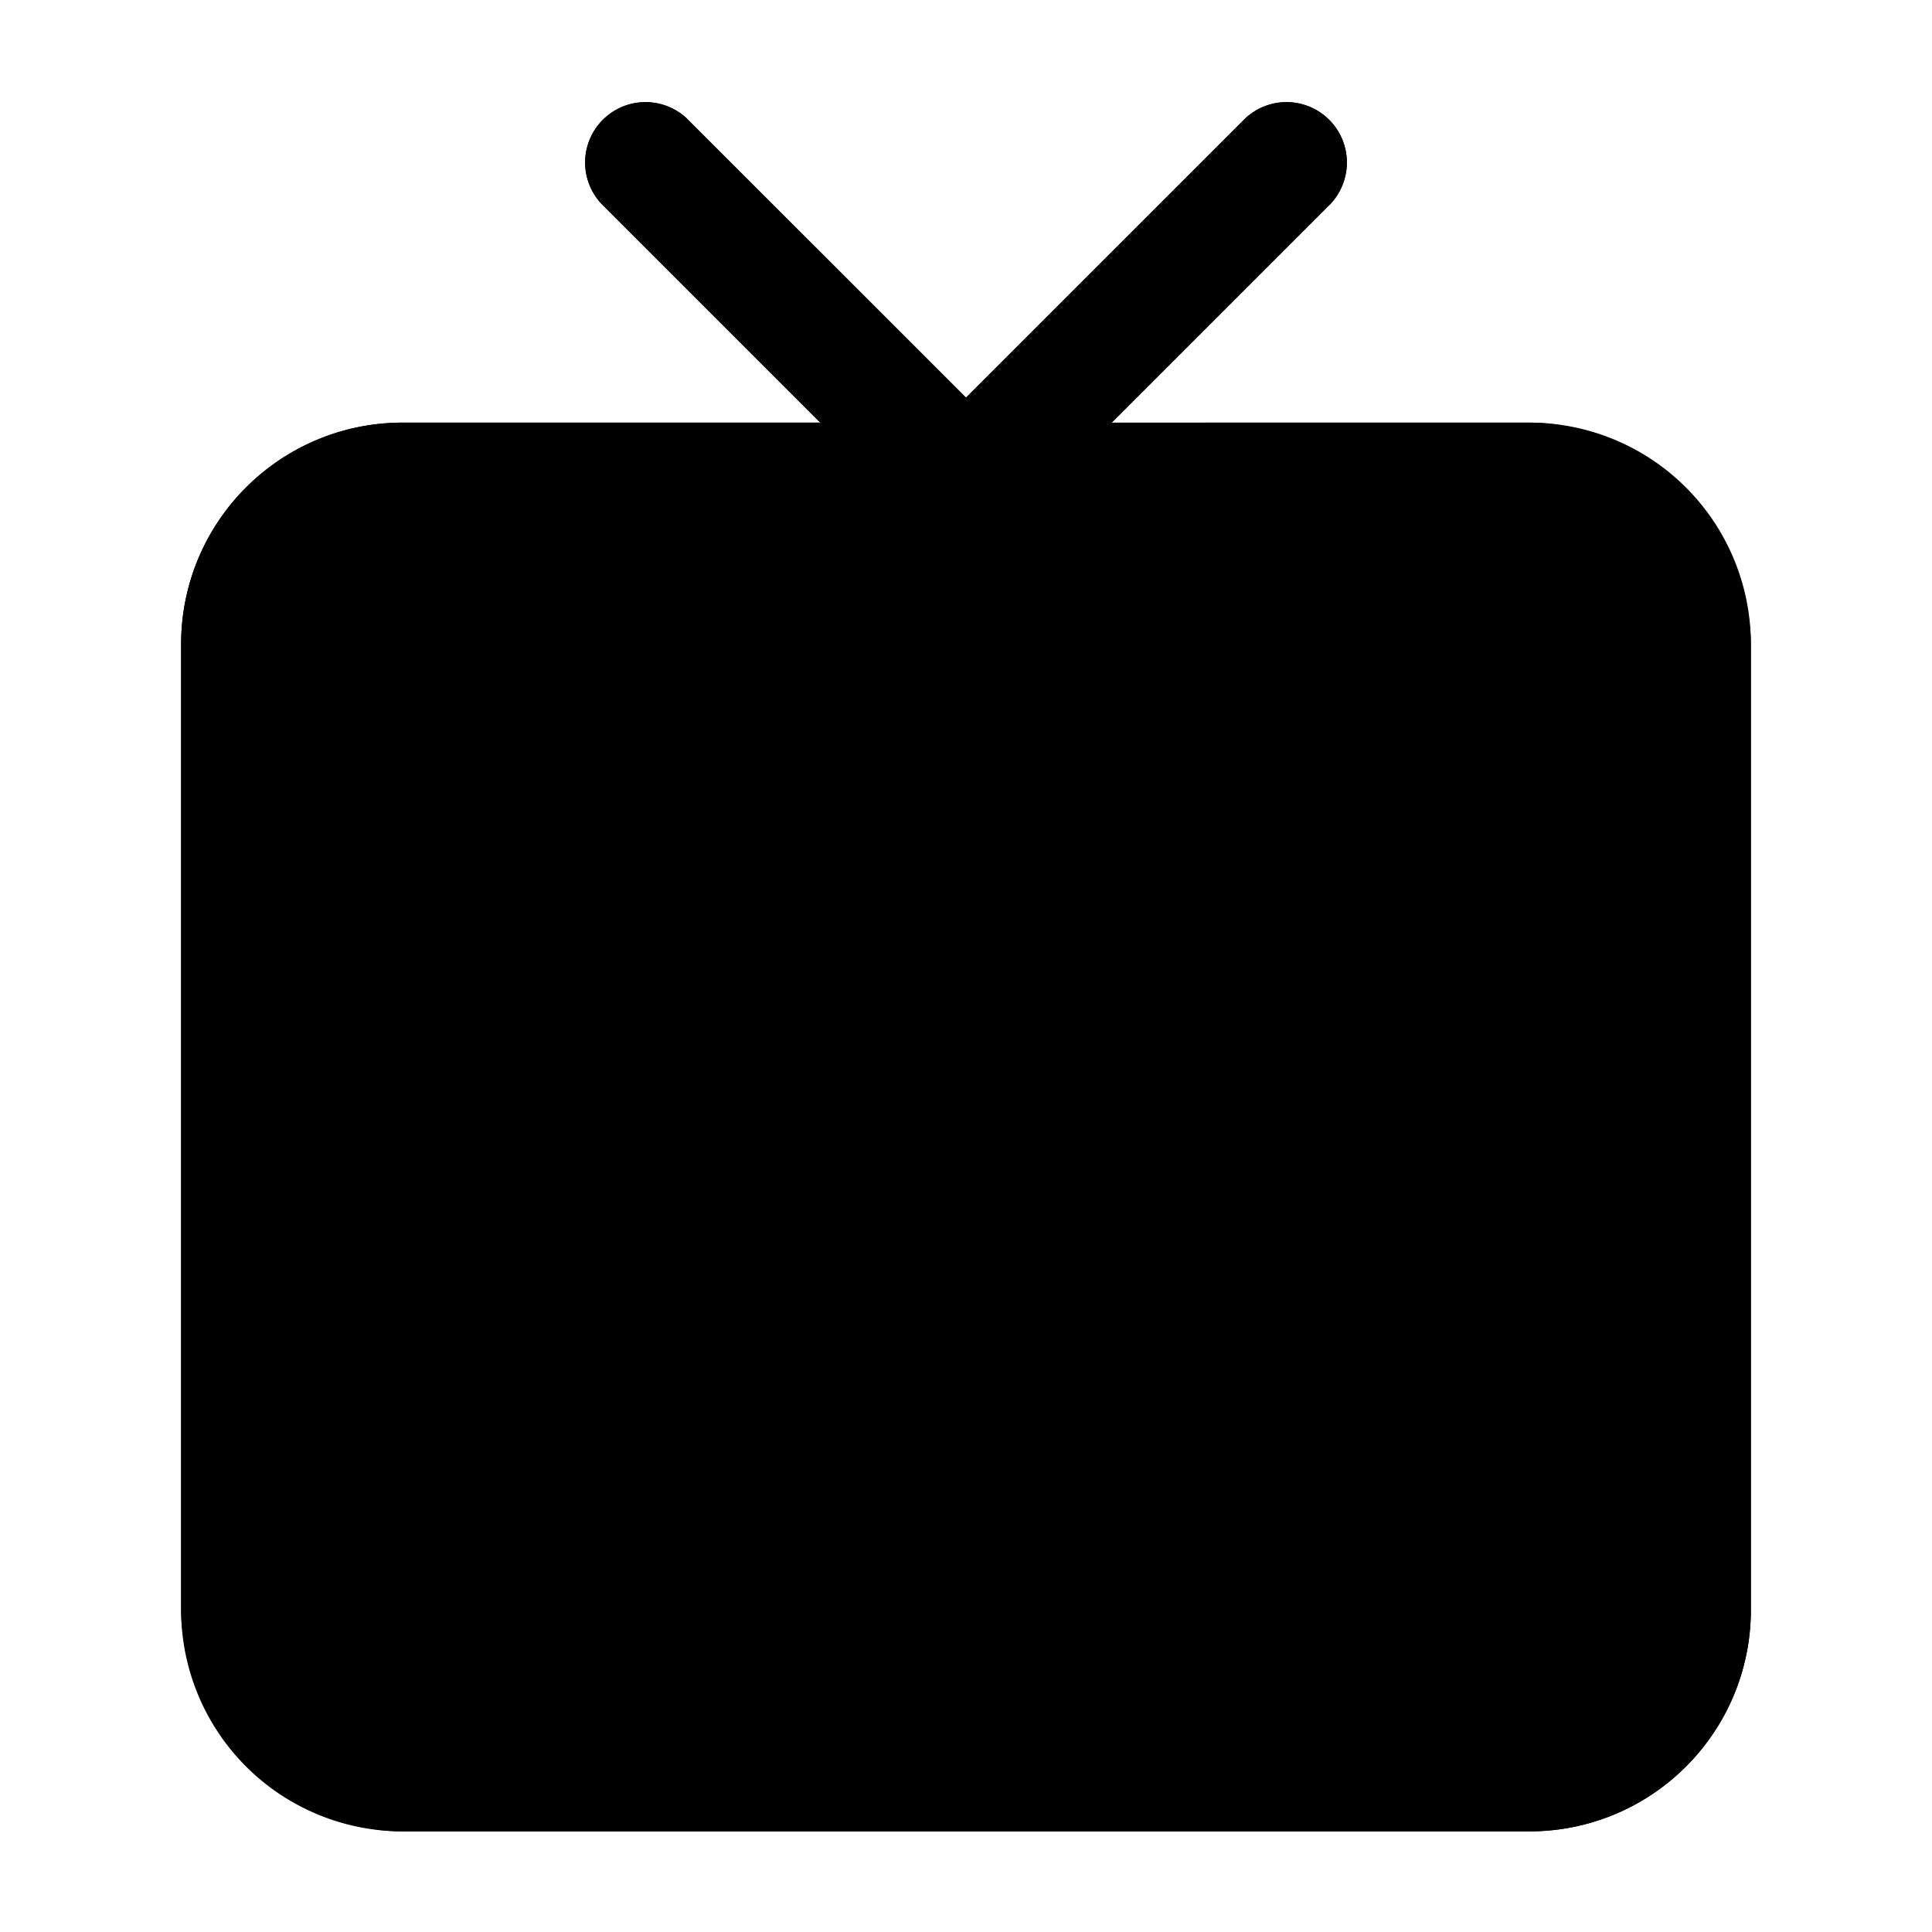
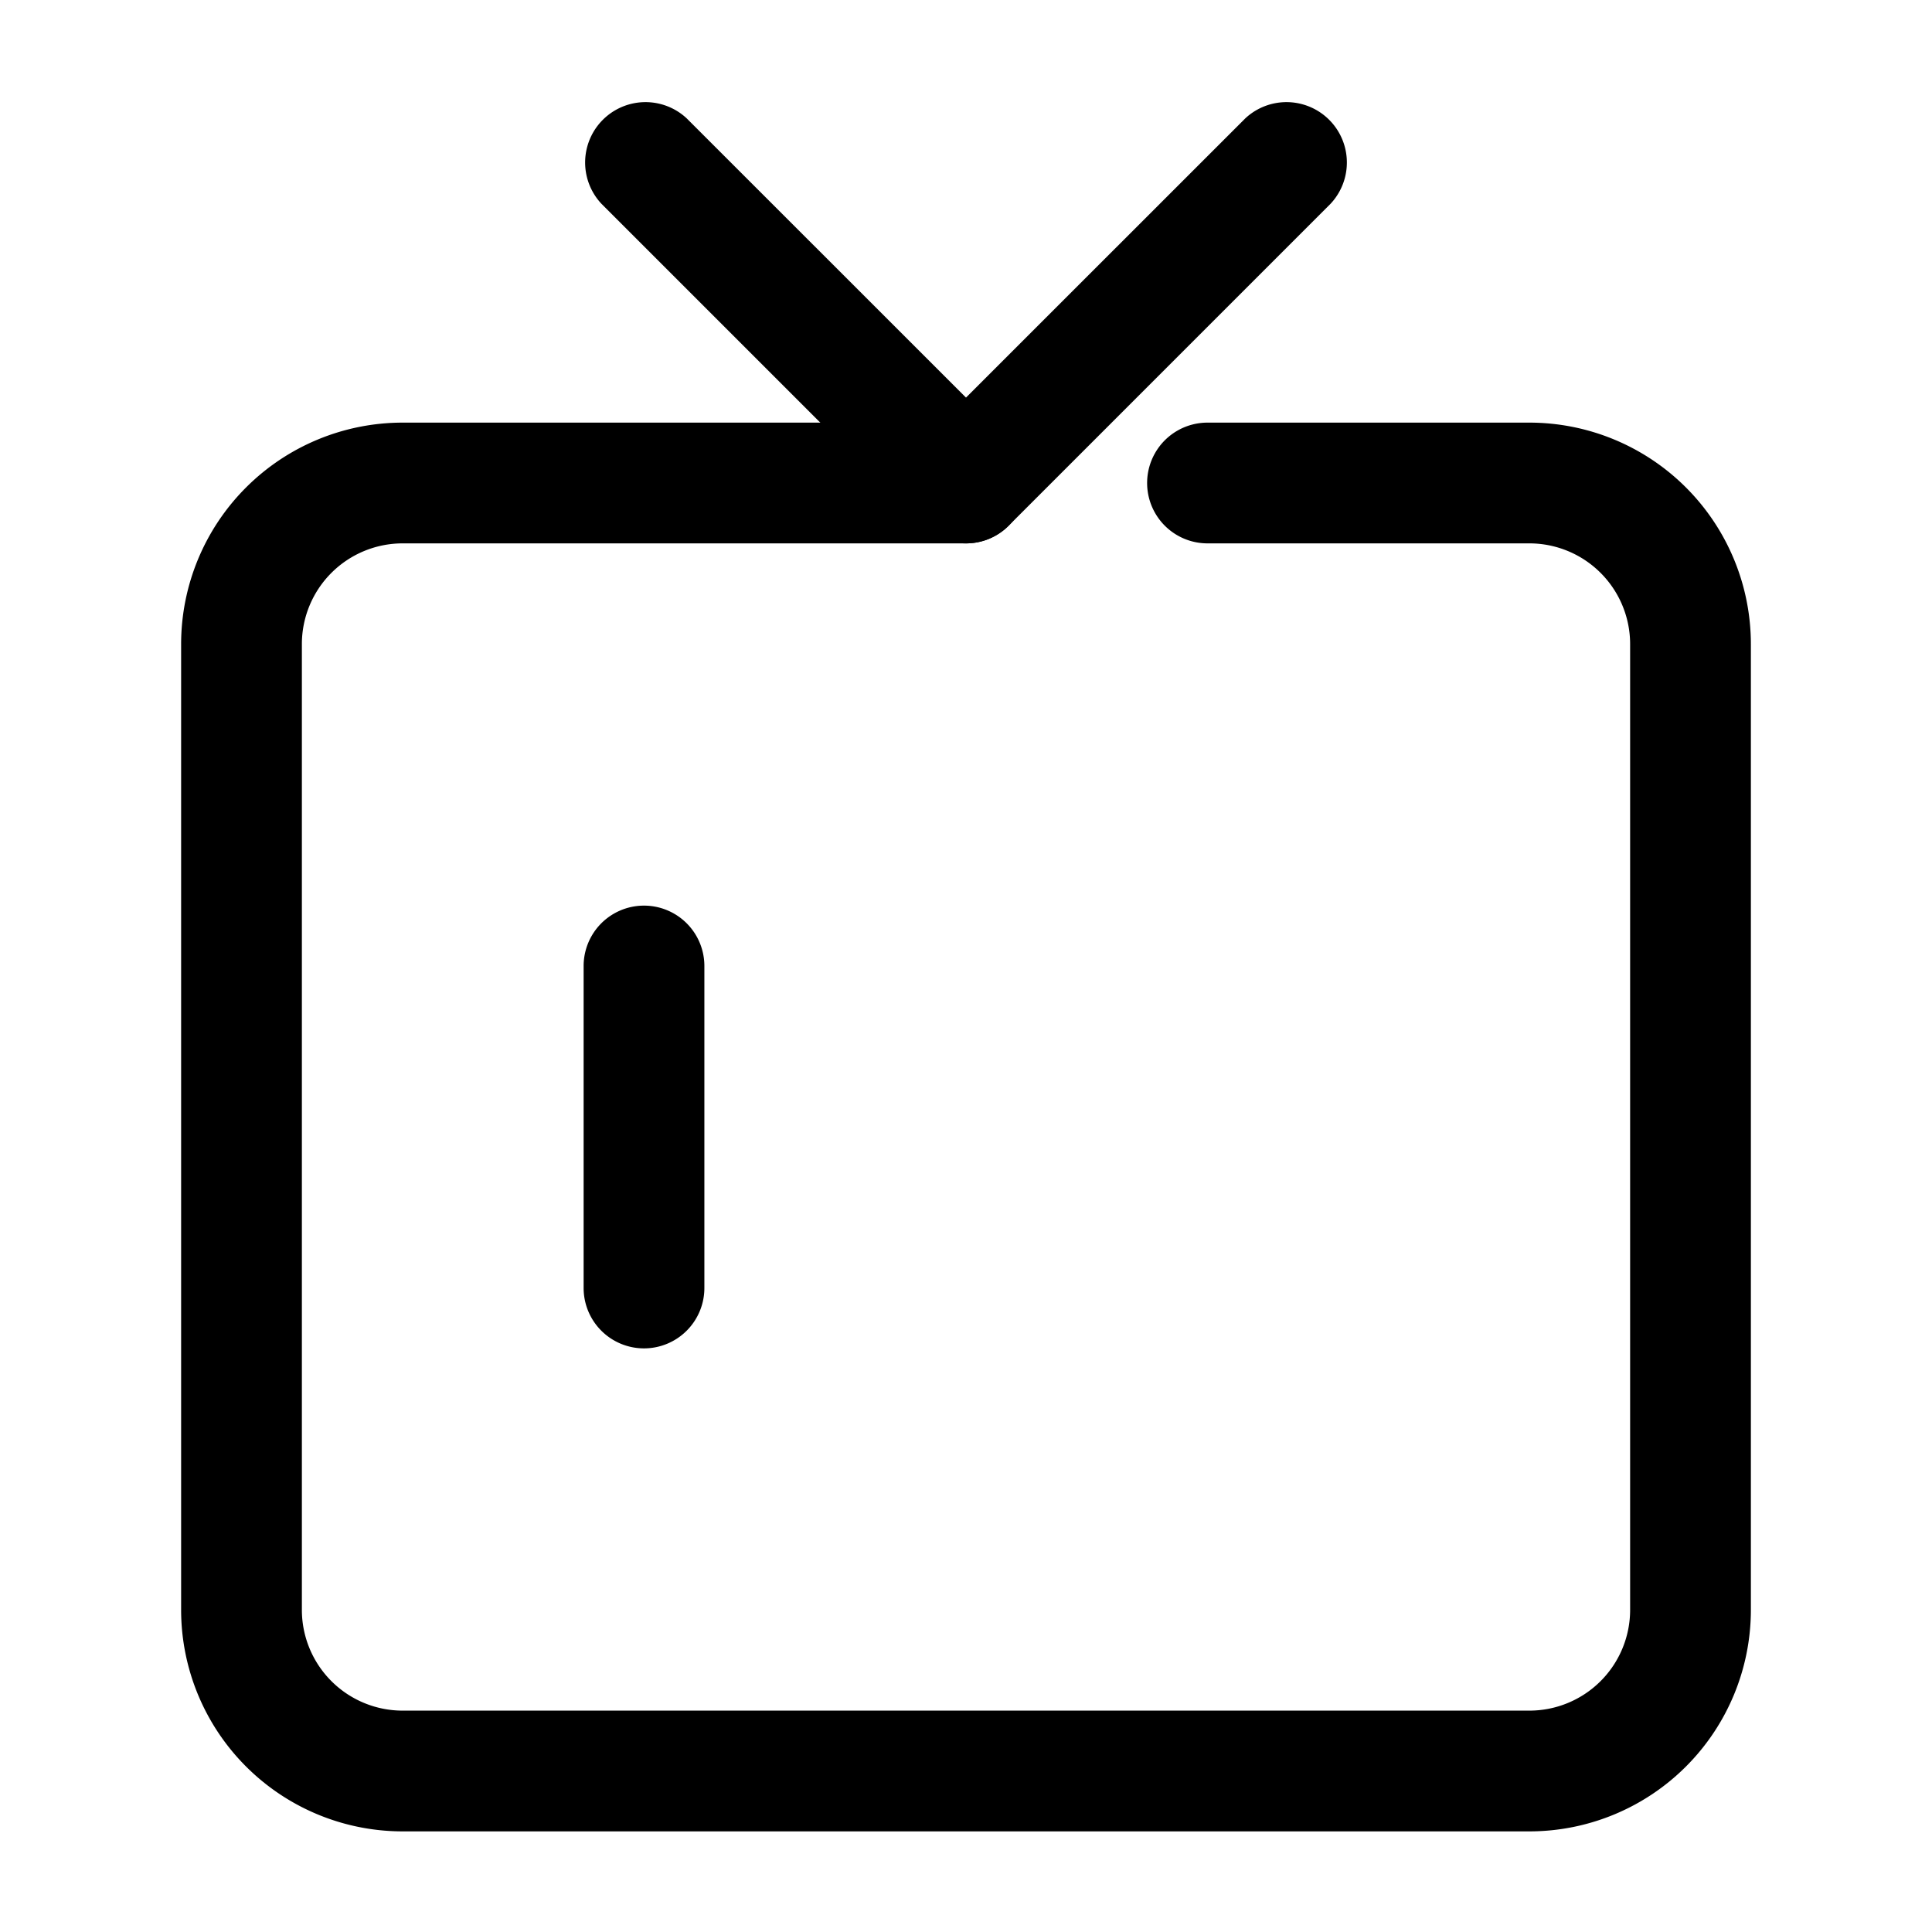
<svg xmlns="http://www.w3.org/2000/svg" height="512" viewBox="0 0 24 24" width="512">
  <g id="Layer_2" data-name="Layer 2">
-     <rect fill="hsl(241, 100.0%, 48.4%)" height="17.5" rx="2.75" width="19.5" x="2.25" y="5.25" />
    <path d="m12 6.75a.744.744 0 0 1 -.53-.22l-4-4a.75.75 0 0 1 1.06-1.06l3.47 3.469 3.47-3.469a.75.75 0 0 1 1.06 1.06l-4 4a.744.744 0 0 1 -.53.22z" fill="hsl(241, 100.0%, 48.4%)" />
    <g fill="hsl(200, 0.0%, 87.0%)">
-       <path d="m12 19.25a.75.75 0 0 1 -.75-.75v-9a.75.75 0 0 1 1.5 0v9a.75.75 0 0 1 -.75.75z" />
-       <path d="m16 16.75a.75.75 0 0 1 -.75-.75v-4a.75.75 0 0 1 1.5 0v4a.75.75 0 0 1 -.75.75z" />
      <path d="m8 16.75a.75.75 0 0 1 -.75-.75v-4a.75.75 0 0 1 1.5 0v4a.75.75 0 0 1 -.75.75z" />
    </g>
    <path d="m19 22.75h-14a2.752 2.752 0 0 1 -2.75-2.75v-12a2.752 2.752 0 0 1 2.75-2.75h7a.75.75 0 0 1 0 1.5h-7a1.252 1.252 0 0 0 -1.25 1.25v12a1.252 1.252 0 0 0 1.25 1.25h14a1.252 1.252 0 0 0 1.25-1.25v-12a1.252 1.252 0 0 0 -1.25-1.25h-4a.75.75 0 0 1 0-1.5h4a2.752 2.752 0 0 1 2.75 2.75v12a2.752 2.752 0 0 1 -2.75 2.75z" fill="hsl(200, 59.2%, 12.8%)" />
-     <path d="m12 6.75a.744.744 0 0 1 -.53-.22l-4-4a.75.75 0 0 1 1.06-1.06l3.47 3.469 3.47-3.469a.75.75 0 0 1 1.06 1.06l-4 4a.744.744 0 0 1 -.53.22z" fill="hsl(200, 59.2%, 12.8%)" />
  </g>
</svg>